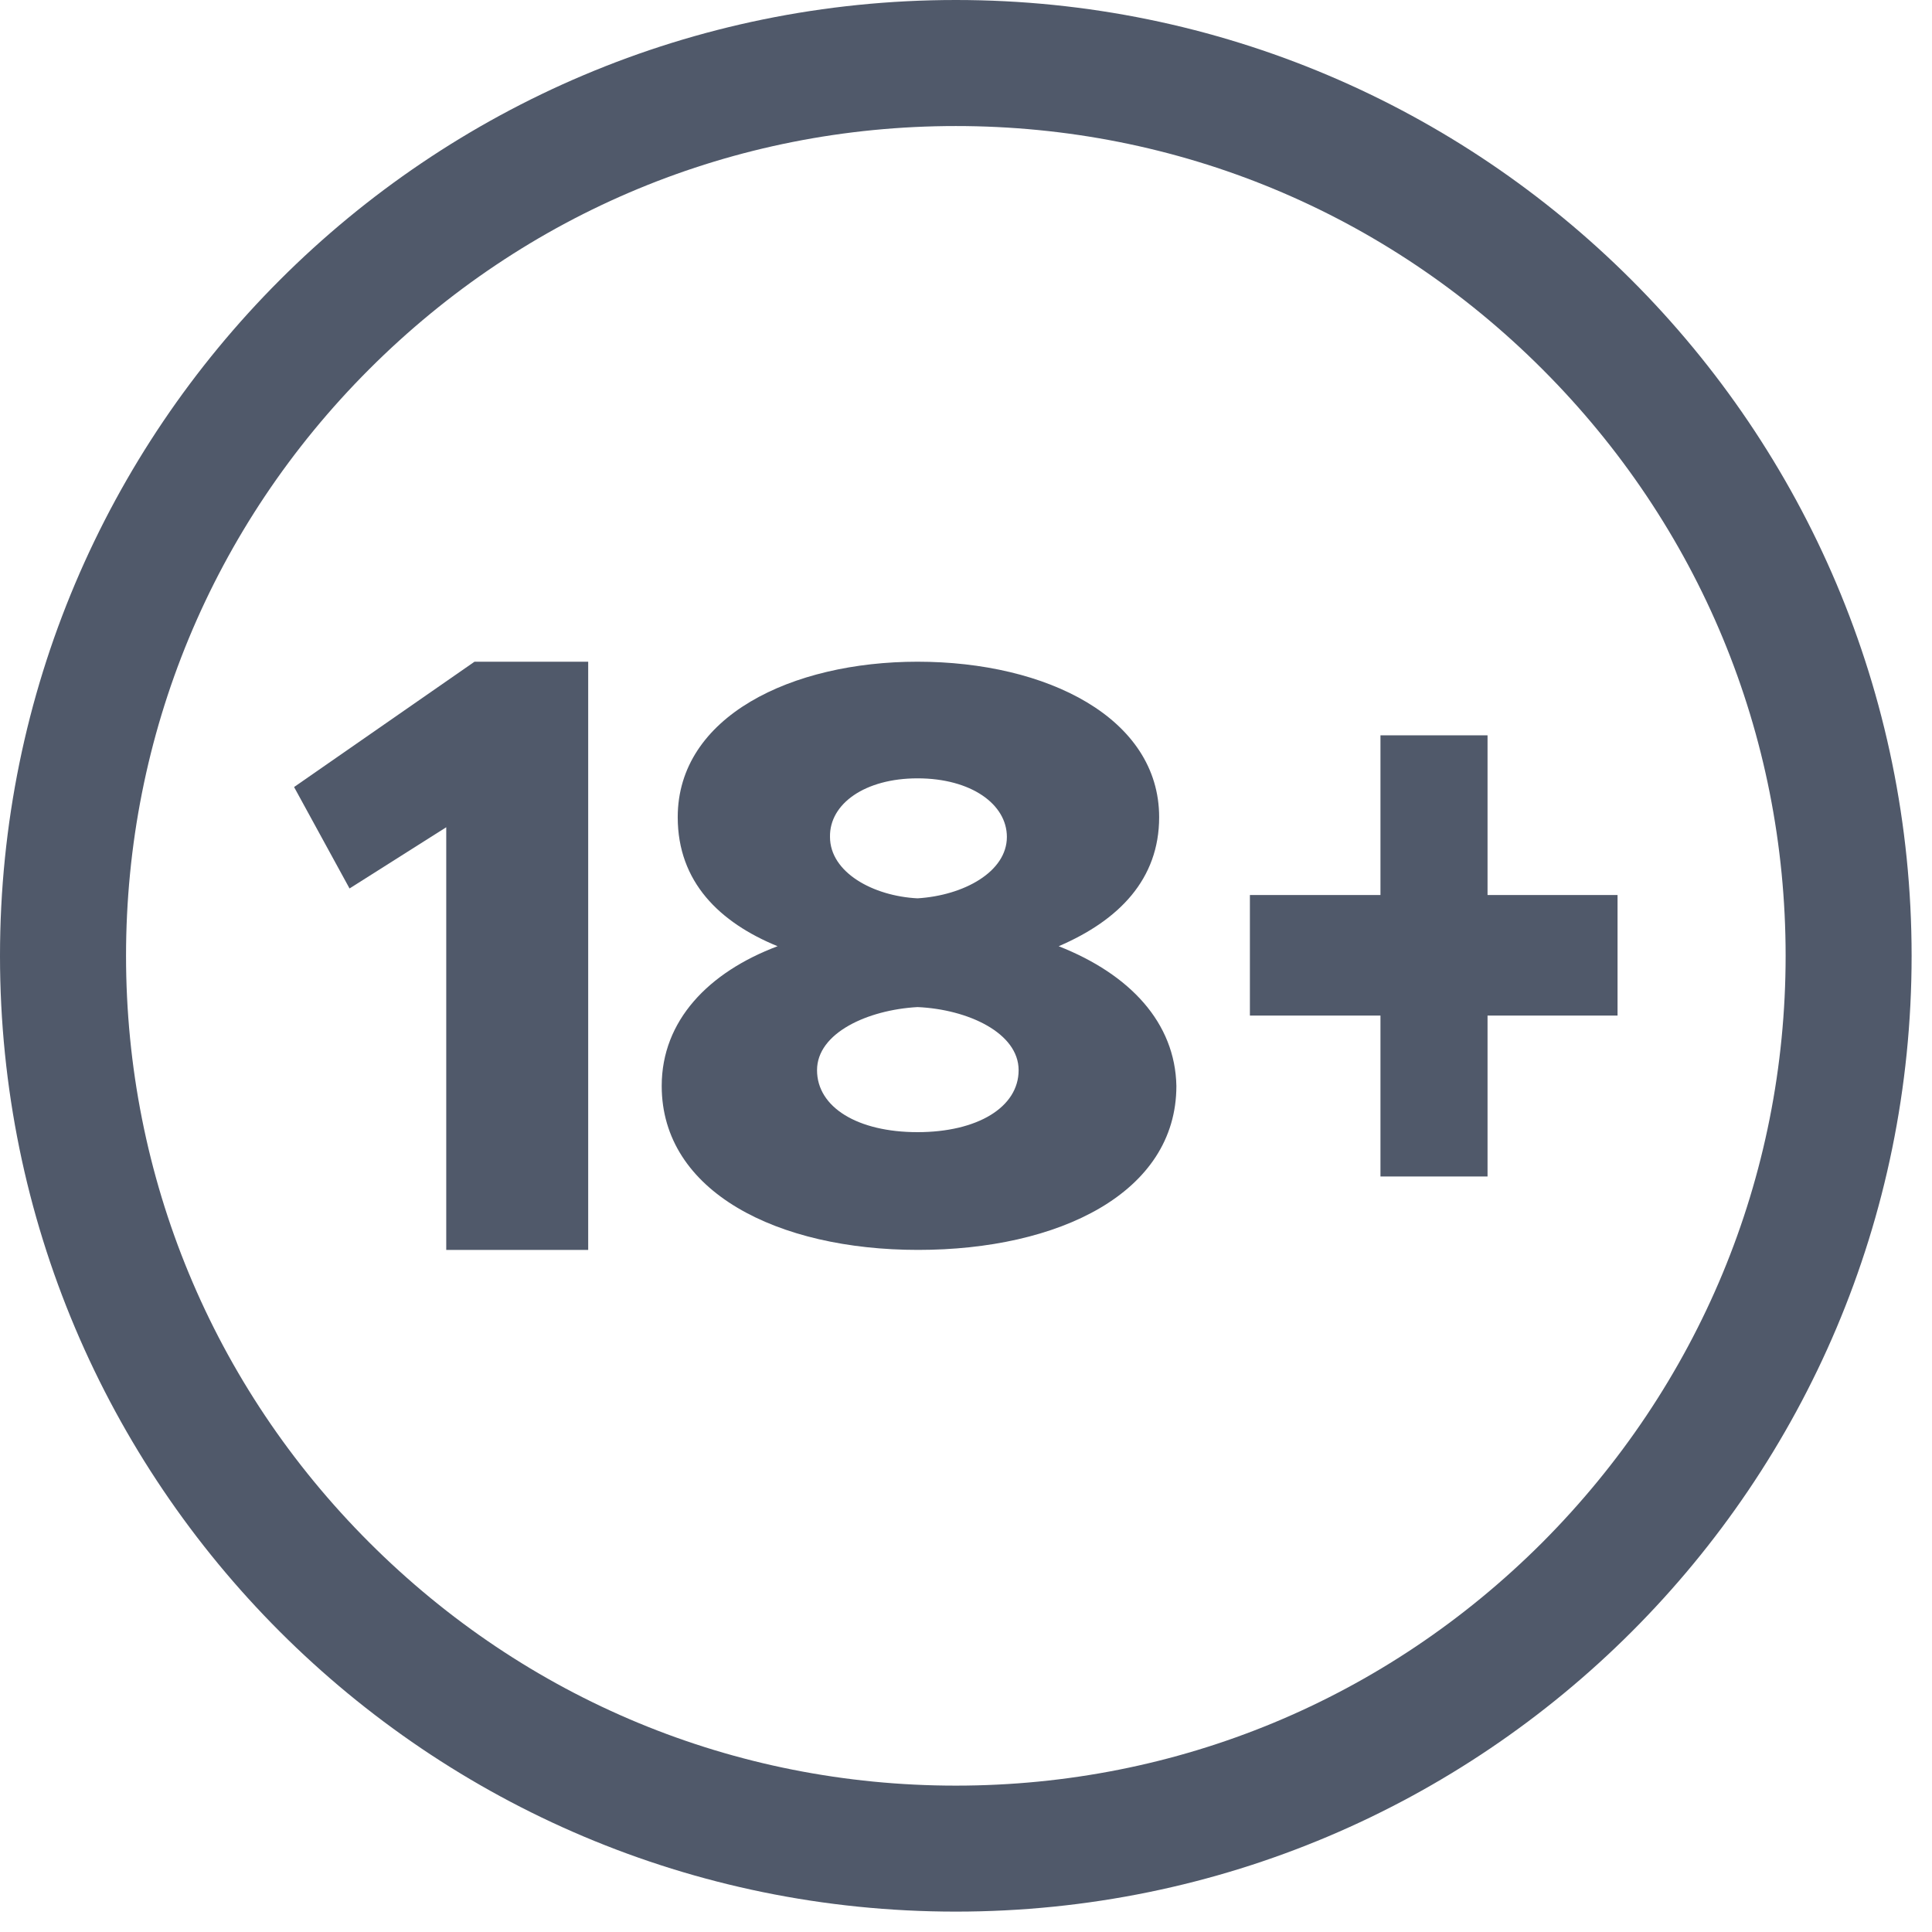
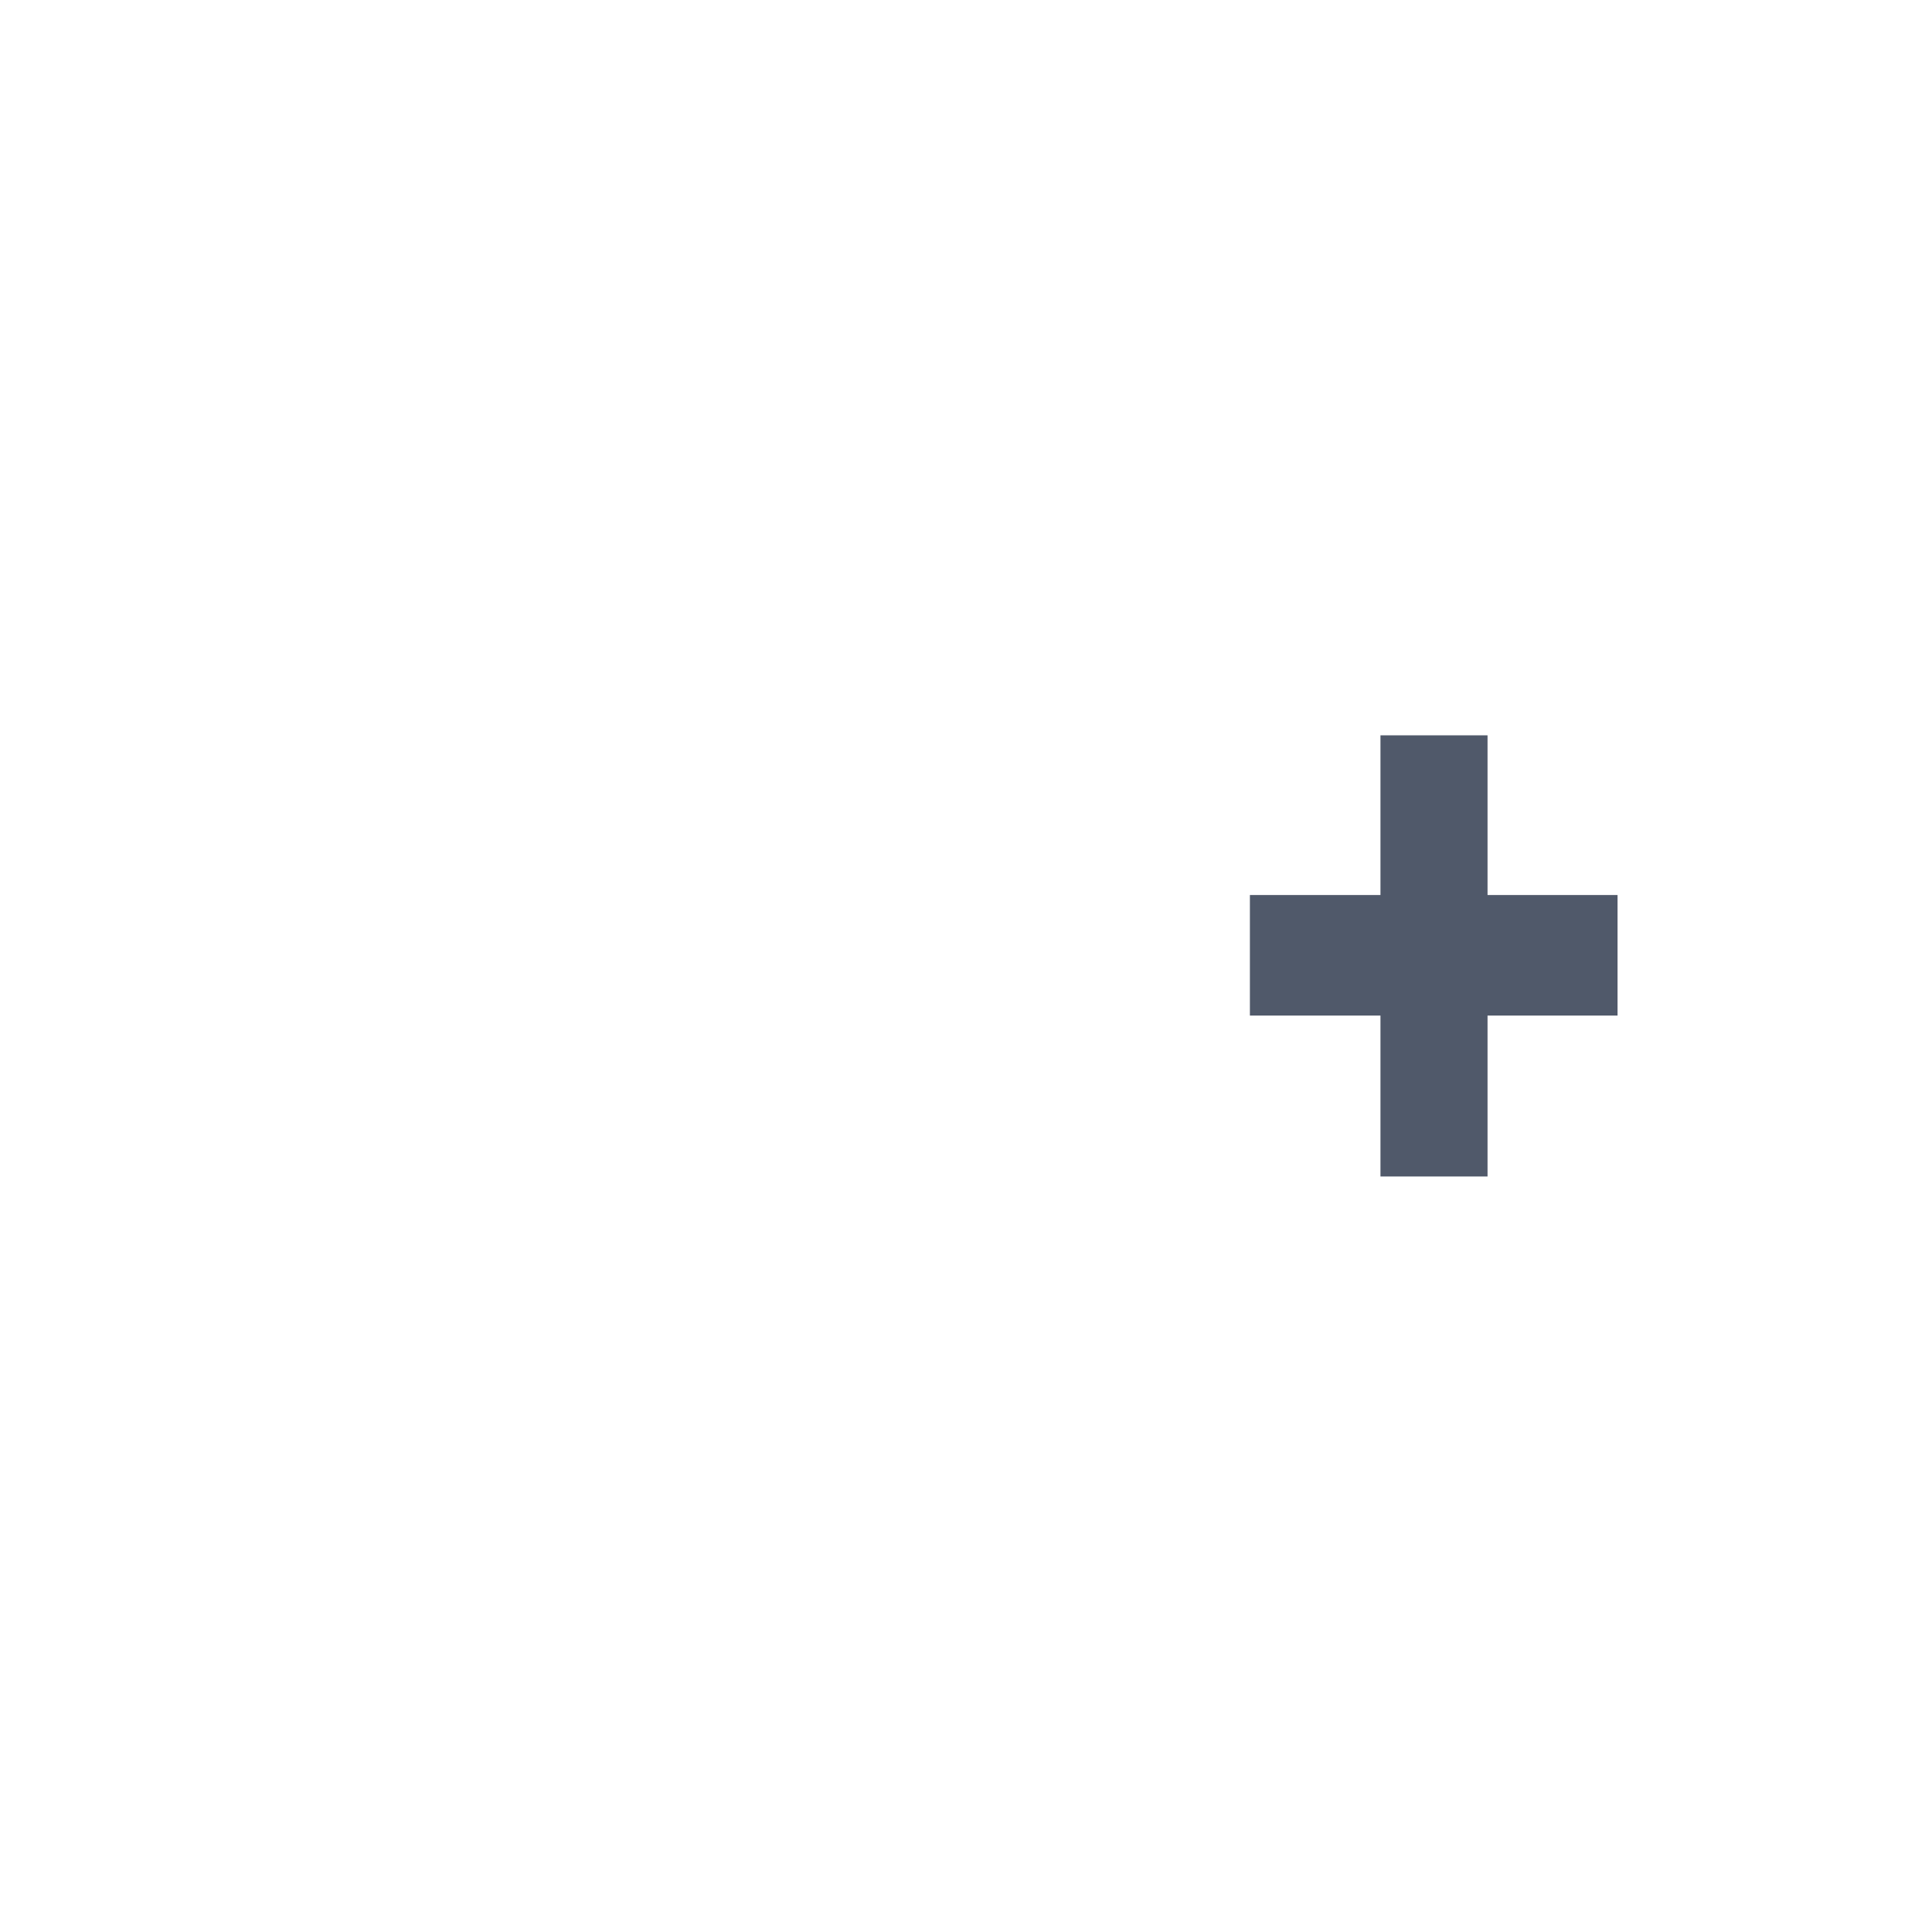
<svg xmlns="http://www.w3.org/2000/svg" width="38" height="38" viewBox="0 0 38 38" fill="none">
-   <path d="M18.8 0C8.415 0 0 8.415 0 18.8C0 29.185 8.415 37.599 18.8 37.599C29.185 37.599 37.599 29.185 37.599 18.8C37.599 8.415 29.172 0 18.8 0ZM30.337 30.337C27.252 33.423 23.162 35.121 18.8 35.121C14.438 35.121 10.348 33.423 7.262 30.337C4.176 27.252 2.479 23.15 2.479 18.8C2.479 14.45 4.176 10.348 7.262 7.262C10.348 4.176 14.438 2.479 18.8 2.479C23.162 2.479 27.252 4.176 30.337 7.262C33.423 10.348 35.121 14.438 35.121 18.8C35.121 23.162 33.411 27.252 30.337 30.337Z" fill="#50596A" />
-   <path d="M5.784 15.48L6.875 17.475L8.777 16.271V24.584H11.569V13.015H9.333L5.784 15.48Z" fill="#50596A" />
-   <path d="M20.823 18.611C22.011 18.101 22.799 17.292 22.799 16.073C22.799 14.123 20.592 13.015 18.046 13.015C15.573 13.015 13.33 14.09 13.33 16.073C13.33 17.348 14.155 18.145 15.294 18.611C13.937 19.121 13.015 20.074 13.015 21.359C13.015 23.442 15.294 24.584 18.058 24.584C20.823 24.584 23.138 23.465 23.138 21.359C23.114 20.118 22.229 19.165 20.823 18.611ZM18.046 15.309C19.101 15.309 19.804 15.818 19.804 16.461C19.804 17.148 18.956 17.613 18.046 17.669C17.173 17.625 16.325 17.159 16.325 16.461C16.313 15.807 17.016 15.309 18.046 15.309ZM18.046 22.268C16.87 22.268 16.07 21.78 16.07 21.049C16.07 20.317 17.064 19.863 18.046 19.808C19.04 19.852 20.035 20.317 20.035 21.049C20.035 21.78 19.222 22.268 18.046 22.268Z" fill="#50596A" />
  <path d="M29.258 17.604V14.463H27.152V17.604H24.584V19.975H27.152V23.14H29.258V19.975H31.815V17.604H29.258Z" fill="#50596A" />
</svg>